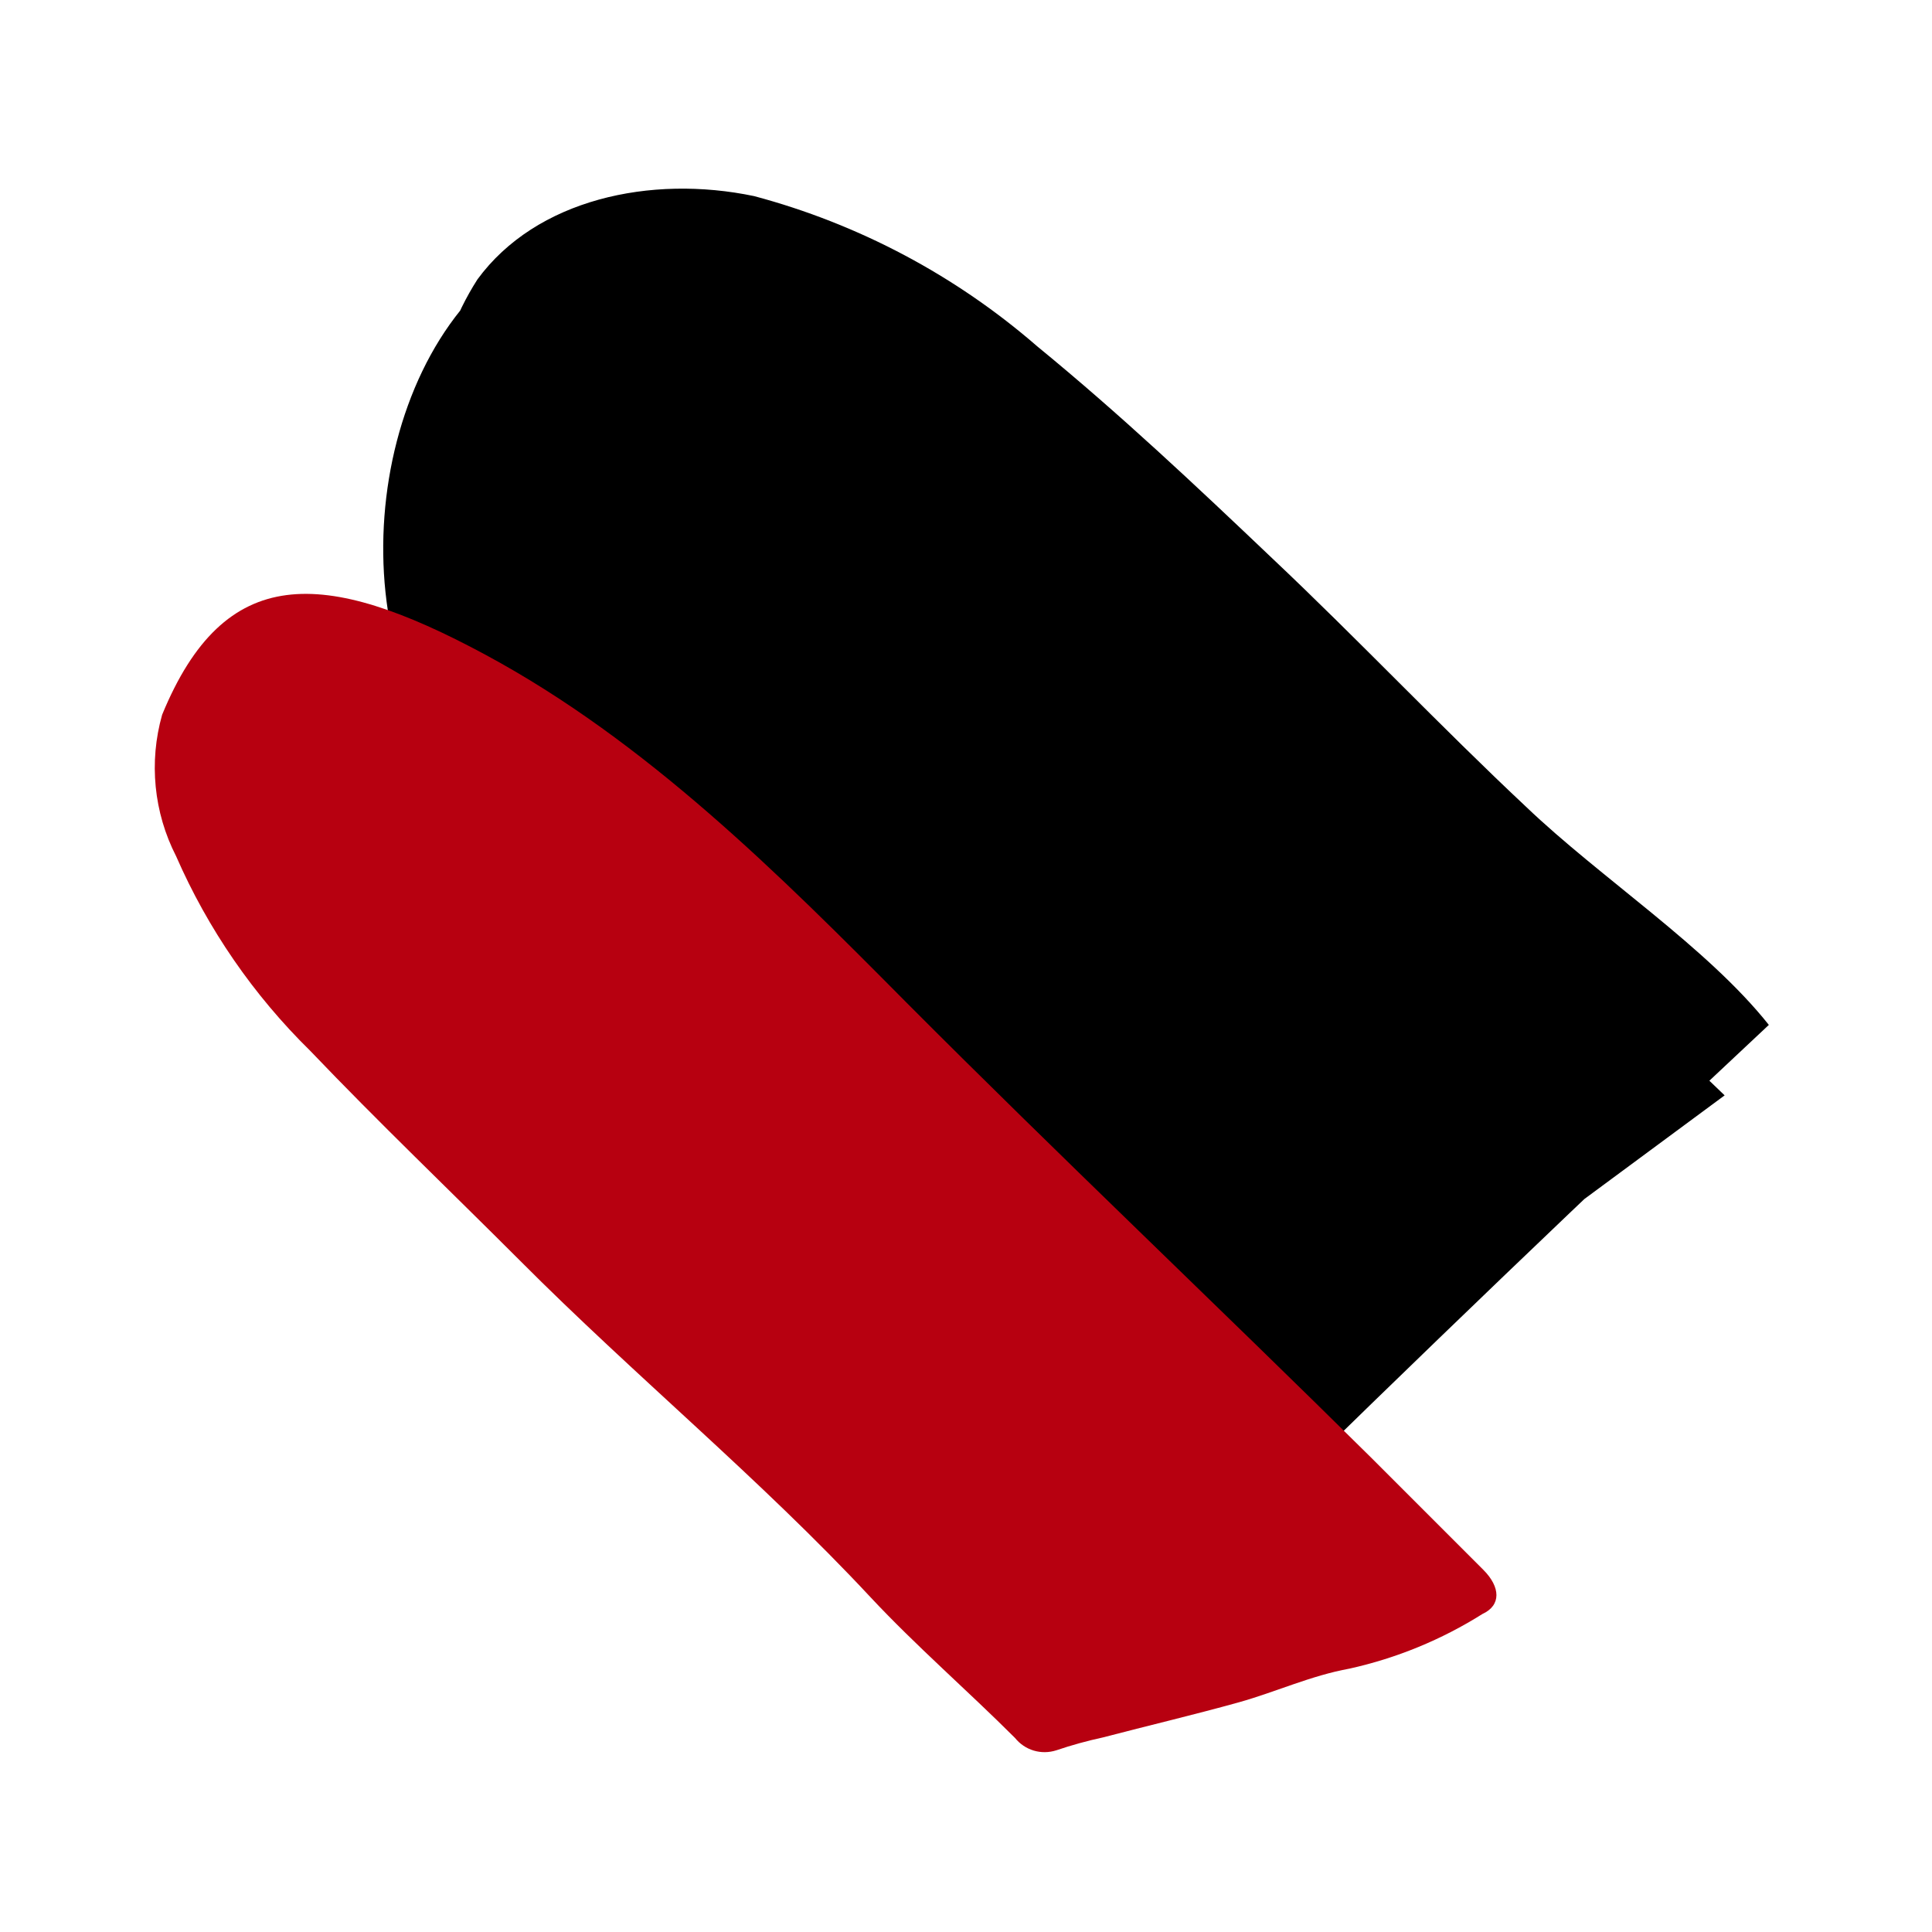
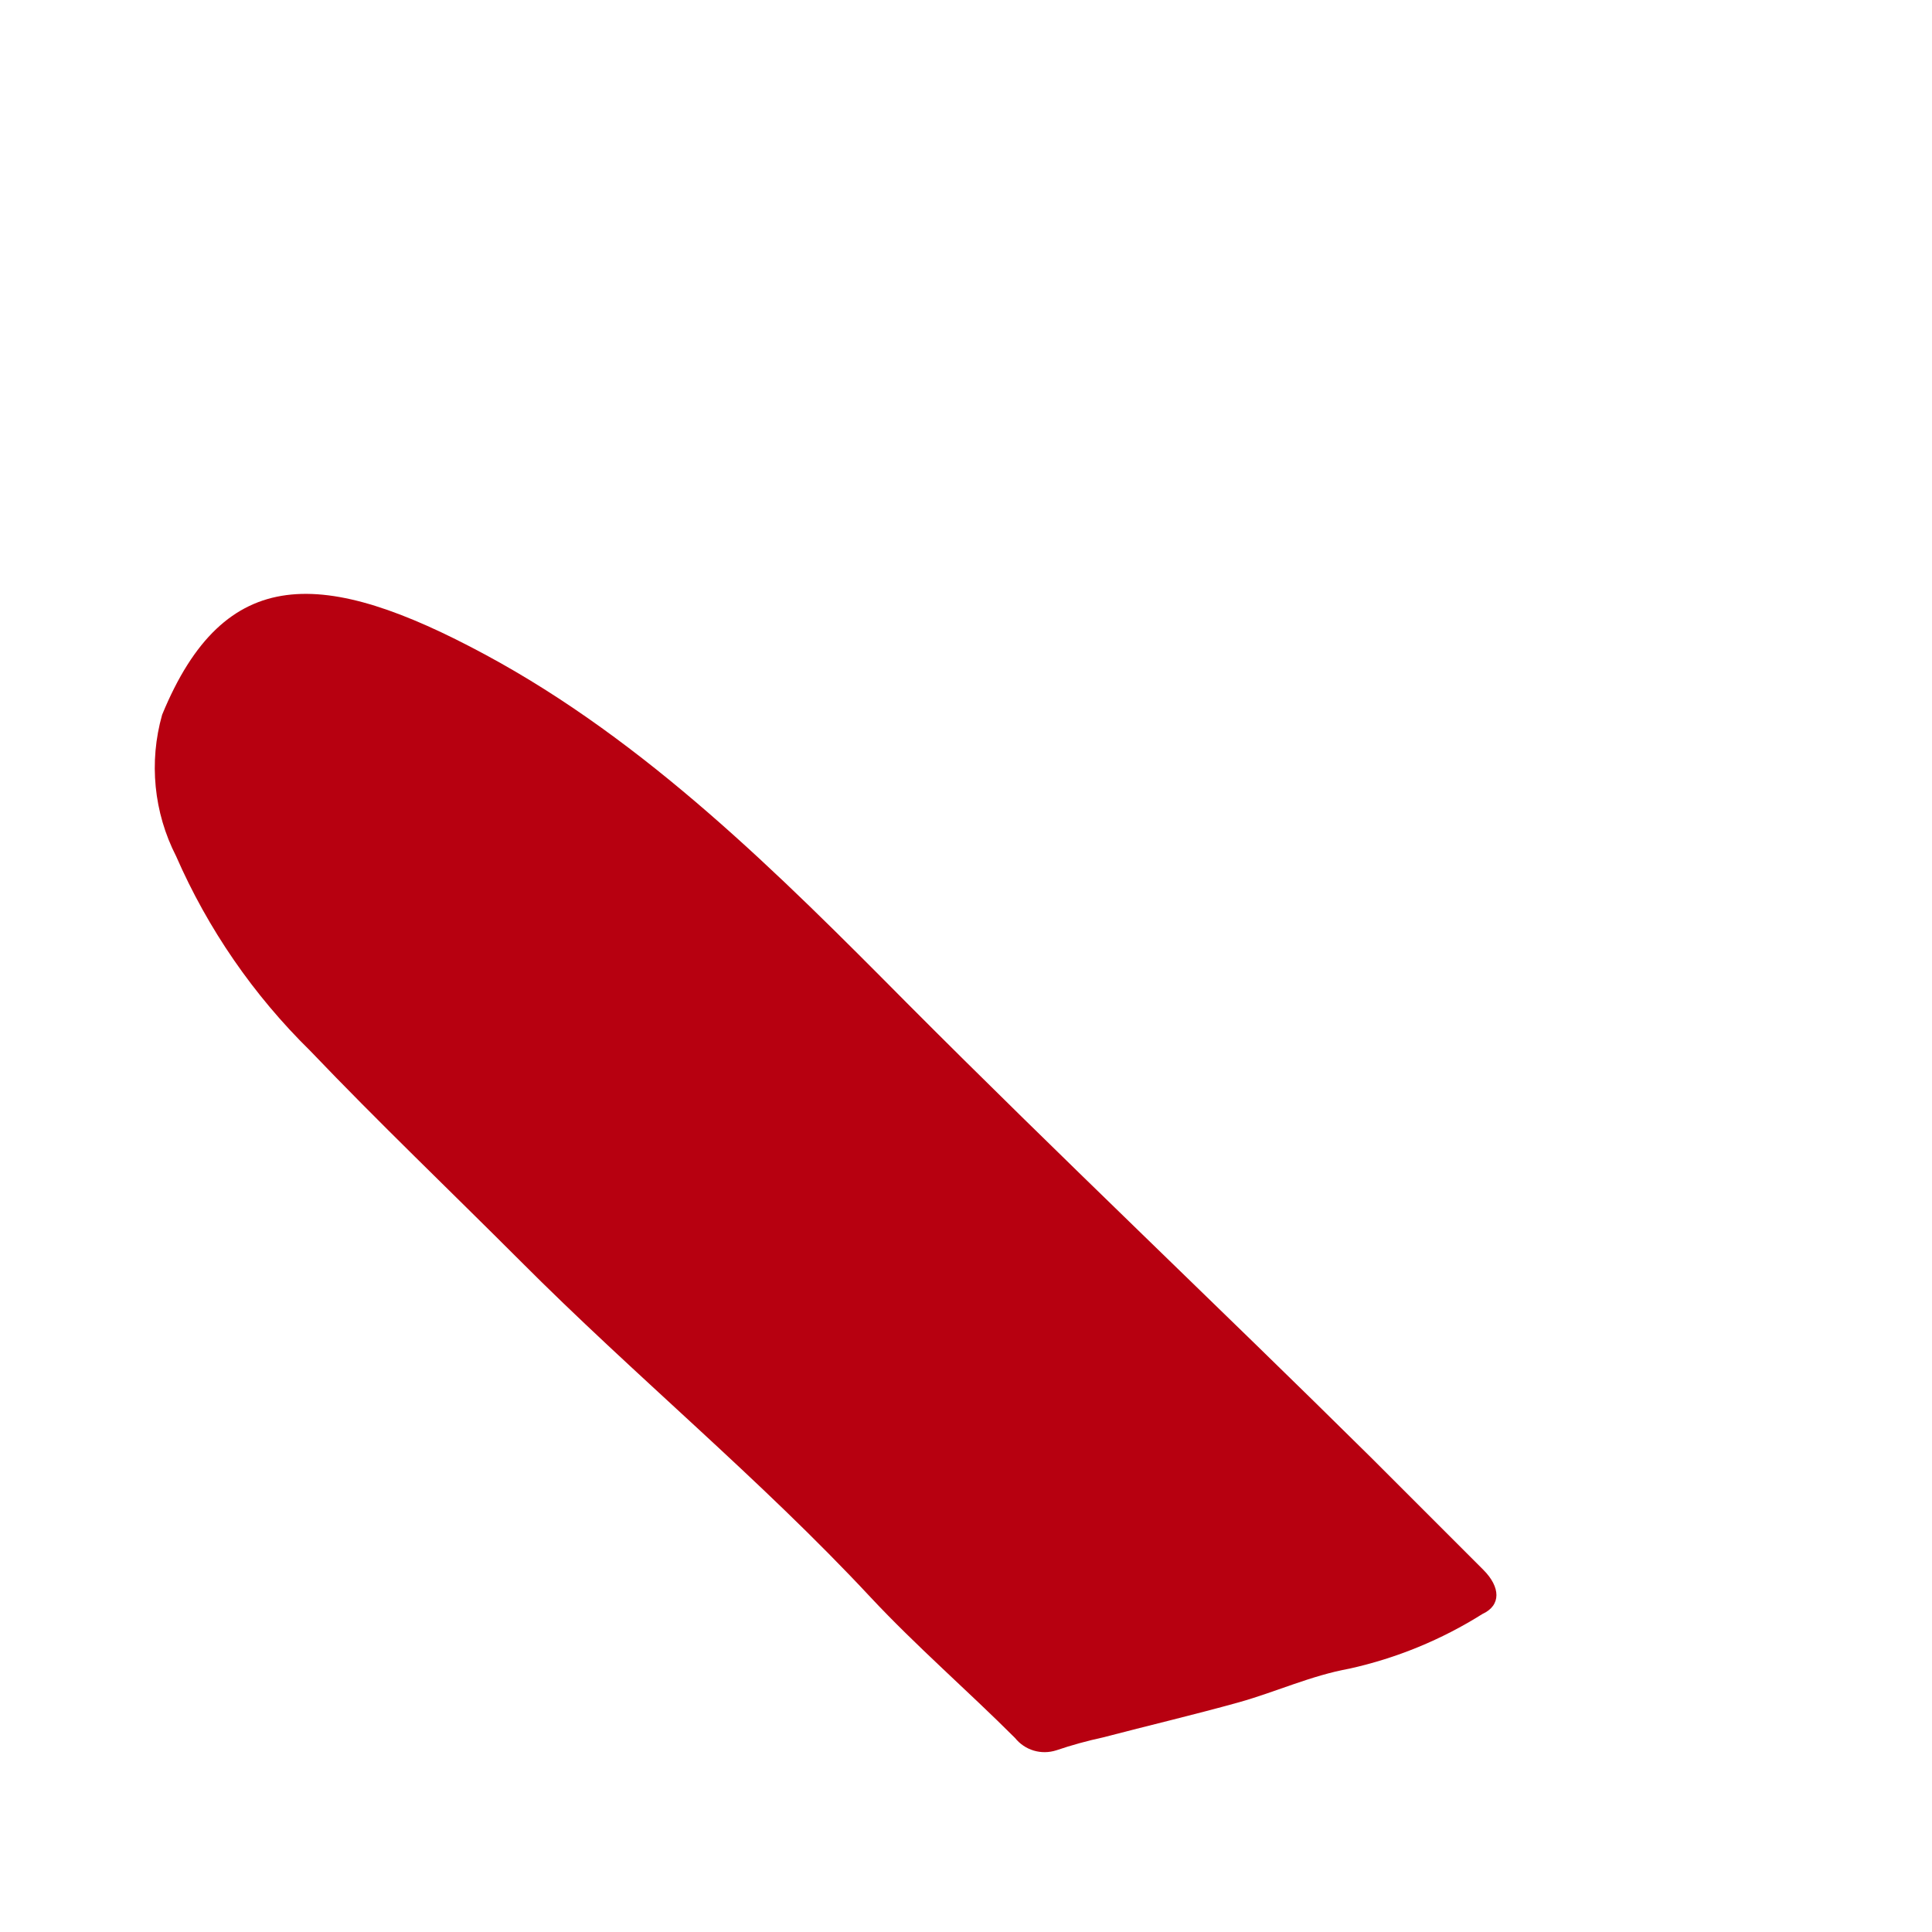
<svg xmlns="http://www.w3.org/2000/svg" width="51" height="51" viewBox="0 0 51 51" fill="none">
-   <path d="M33.59 14.744C35.86 16.887 38.003 19.157 40.279 21.292C42.245 23.173 45.059 24.997 46.693 27.055C42.002 31.444 37.368 35.889 32.791 40.391L32.006 39.012L31.448 39.571C25.917 34.886 20.632 29.918 15.616 24.686C13.698 22.895 12.104 20.785 10.906 18.45C8.856 13.825 10.871 6.577 16.068 5.934C18.161 5.679 20.198 7.108 21.987 8.501C30.185 14.888 38.043 21.702 45.526 28.915L39.728 33.2C39.229 33.64 38.629 33.948 37.981 34.098C37.364 34.148 36.743 34.072 36.157 33.872C33.313 33.283 30.575 32.262 28.04 30.845C26.207 29.593 24.523 28.136 23.019 26.503C20.82 24.304 18.805 21.554 16.287 19.772C14.118 18.395 12.538 16.26 11.854 13.783C11.484 12.728 11.36 11.603 11.489 10.493C11.619 9.383 12 8.317 12.603 7.376C14.152 5.262 17.171 4.604 19.908 5.177C22.668 5.914 25.225 7.27 27.382 9.144C29.567 10.933 31.568 12.821 33.59 14.744Z" fill="black" />
  <path d="M36.185 38.468C37.18 39.463 38.169 40.453 39.155 41.438C39.614 41.897 39.629 42.378 39.133 42.605C38.056 43.283 36.87 43.771 35.626 44.047C34.608 44.231 33.682 44.662 32.699 44.938C31.504 45.27 30.302 45.553 29.114 45.864C28.698 45.954 28.287 46.067 27.884 46.204C27.69 46.266 27.483 46.269 27.288 46.211C27.094 46.153 26.922 46.037 26.794 45.878C25.543 44.627 24.185 43.453 22.976 42.159C20.056 39.026 16.747 36.311 13.727 33.278C11.882 31.432 9.987 29.622 8.191 27.741C6.692 26.27 5.489 24.525 4.648 22.6C4.058 21.447 3.927 20.113 4.28 18.867C5.928 14.858 8.544 14.985 12.801 17.276C17.058 19.567 20.558 23.067 23.931 26.468C27.961 30.513 32.14 34.466 36.185 38.468Z" fill="#B70010" />
</svg>